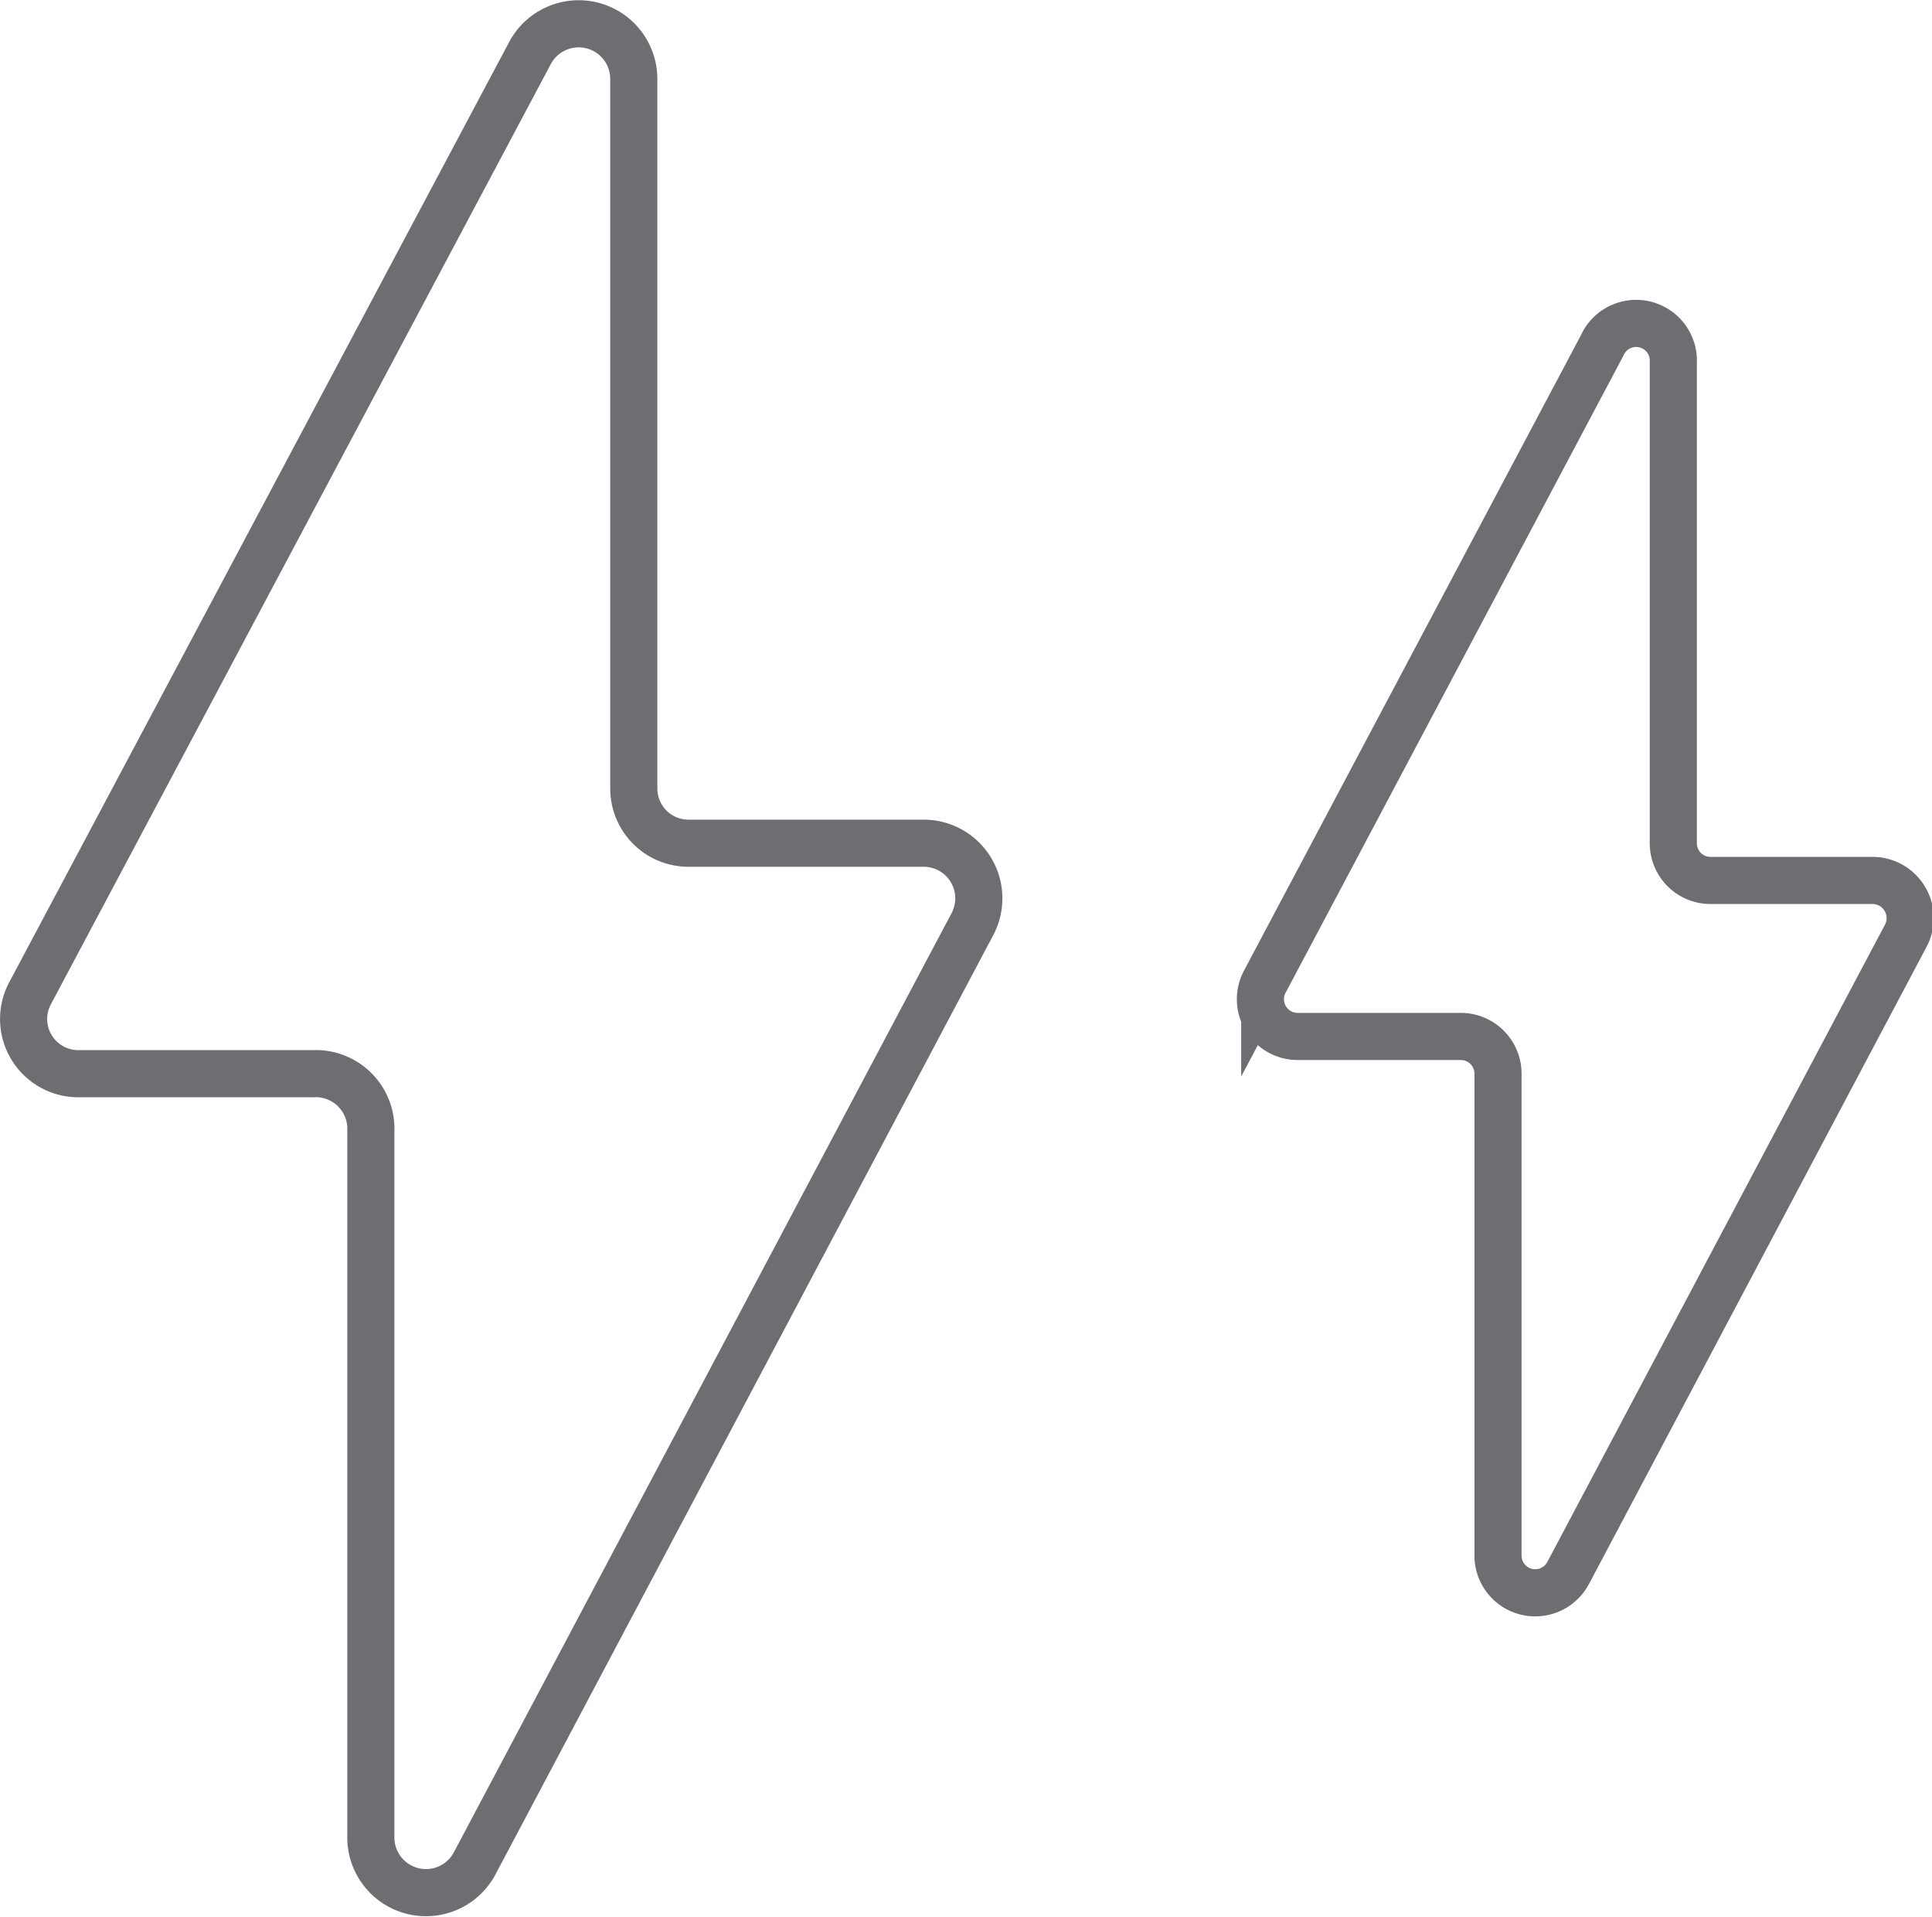
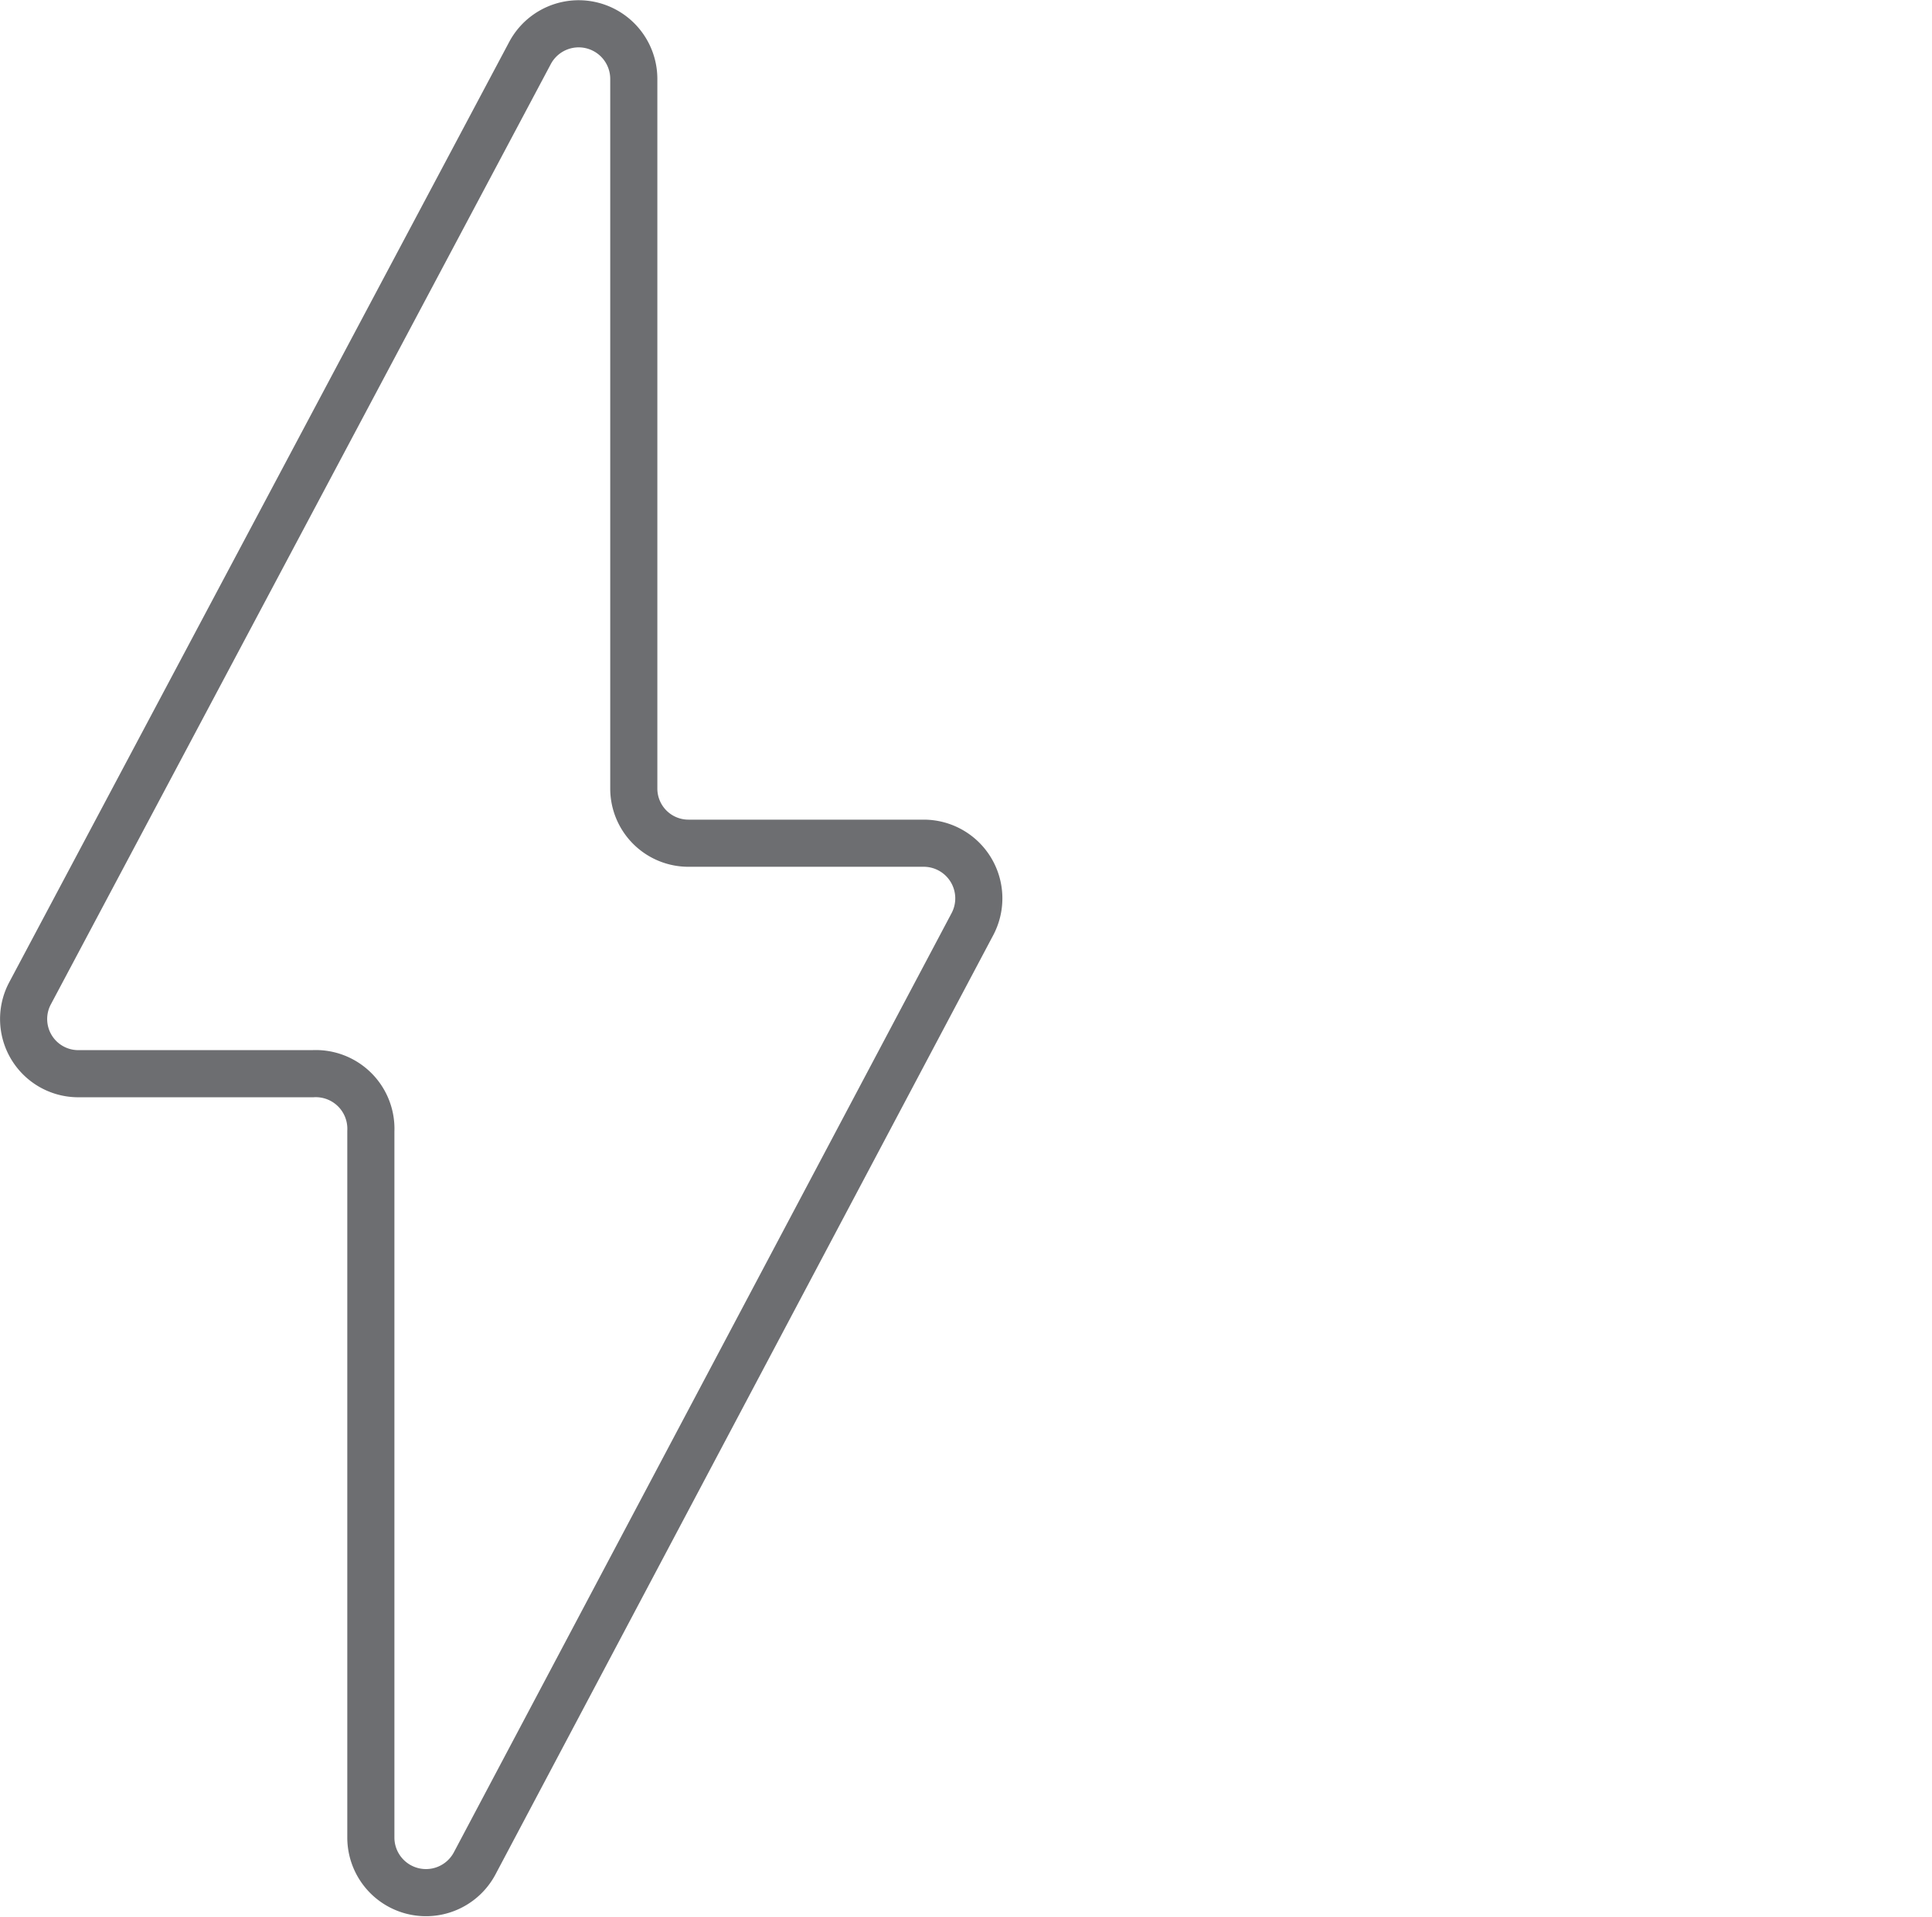
<svg xmlns="http://www.w3.org/2000/svg" viewBox="0 0 41 40.68">
  <defs>
    <style>.cls-1{fill:none;stroke:#6d6e71;stroke-miterlimit:10;}</style>
  </defs>
  <g id="Layer_2" data-name="Layer 2">
    <g id="Layer_1-2" data-name="Layer 1">
      <path class="cls-1" d="M19.61,17.89h-5a1.16,1.16,0,0,1-1.16-1.16V1.67a1.17,1.17,0,0,0-2.2-.55L.64,21.07a1.16,1.16,0,0,0,1,1.71h5A1.17,1.17,0,0,1,7.87,24V39a1.17,1.17,0,0,0,2.2.54L20.64,19.6A1.17,1.17,0,0,0,19.61,17.89Z" />
-       <path class="cls-1" d="M39.71,18.68H36.3a.79.79,0,0,1-.79-.79V7.7A.79.79,0,0,0,34,7.33l-7.16,13.5a.79.79,0,0,0,.7,1.16H31a.79.79,0,0,1,.79.79V33a.79.79,0,0,0,1.49.37l7.16-13.51A.8.8,0,0,0,39.71,18.68Z" />
    </g>
  </g>
</svg>